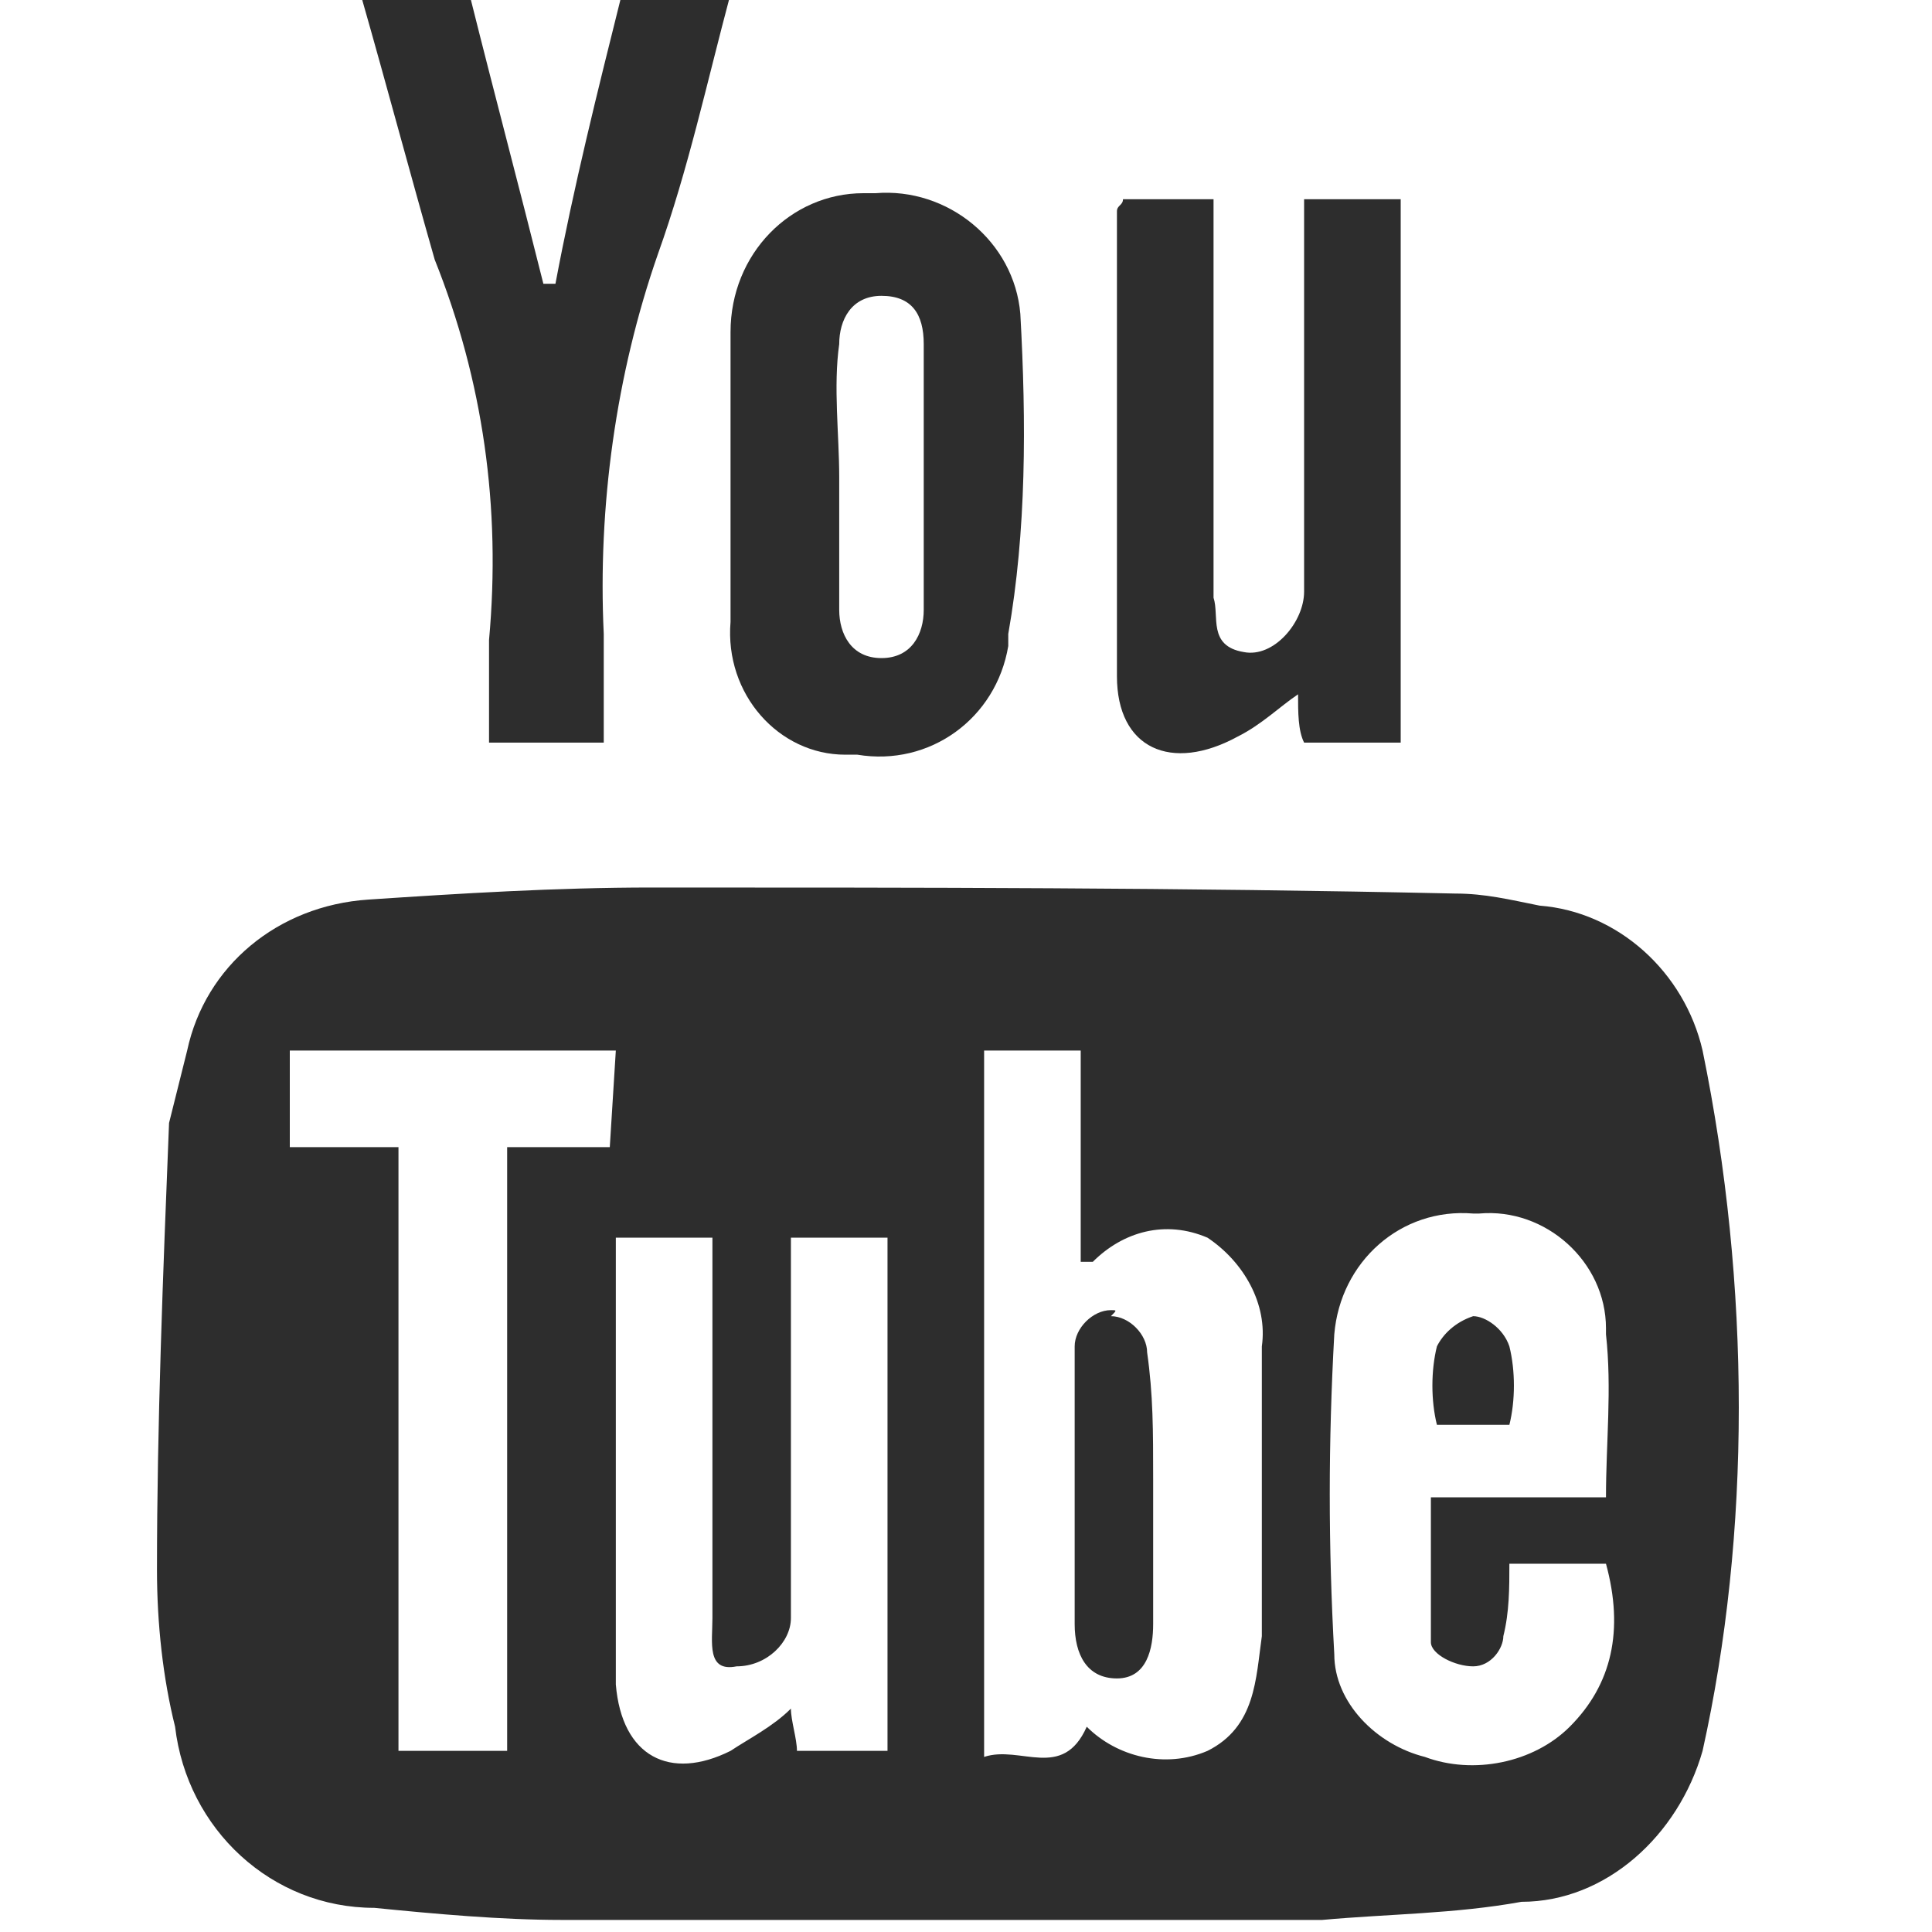
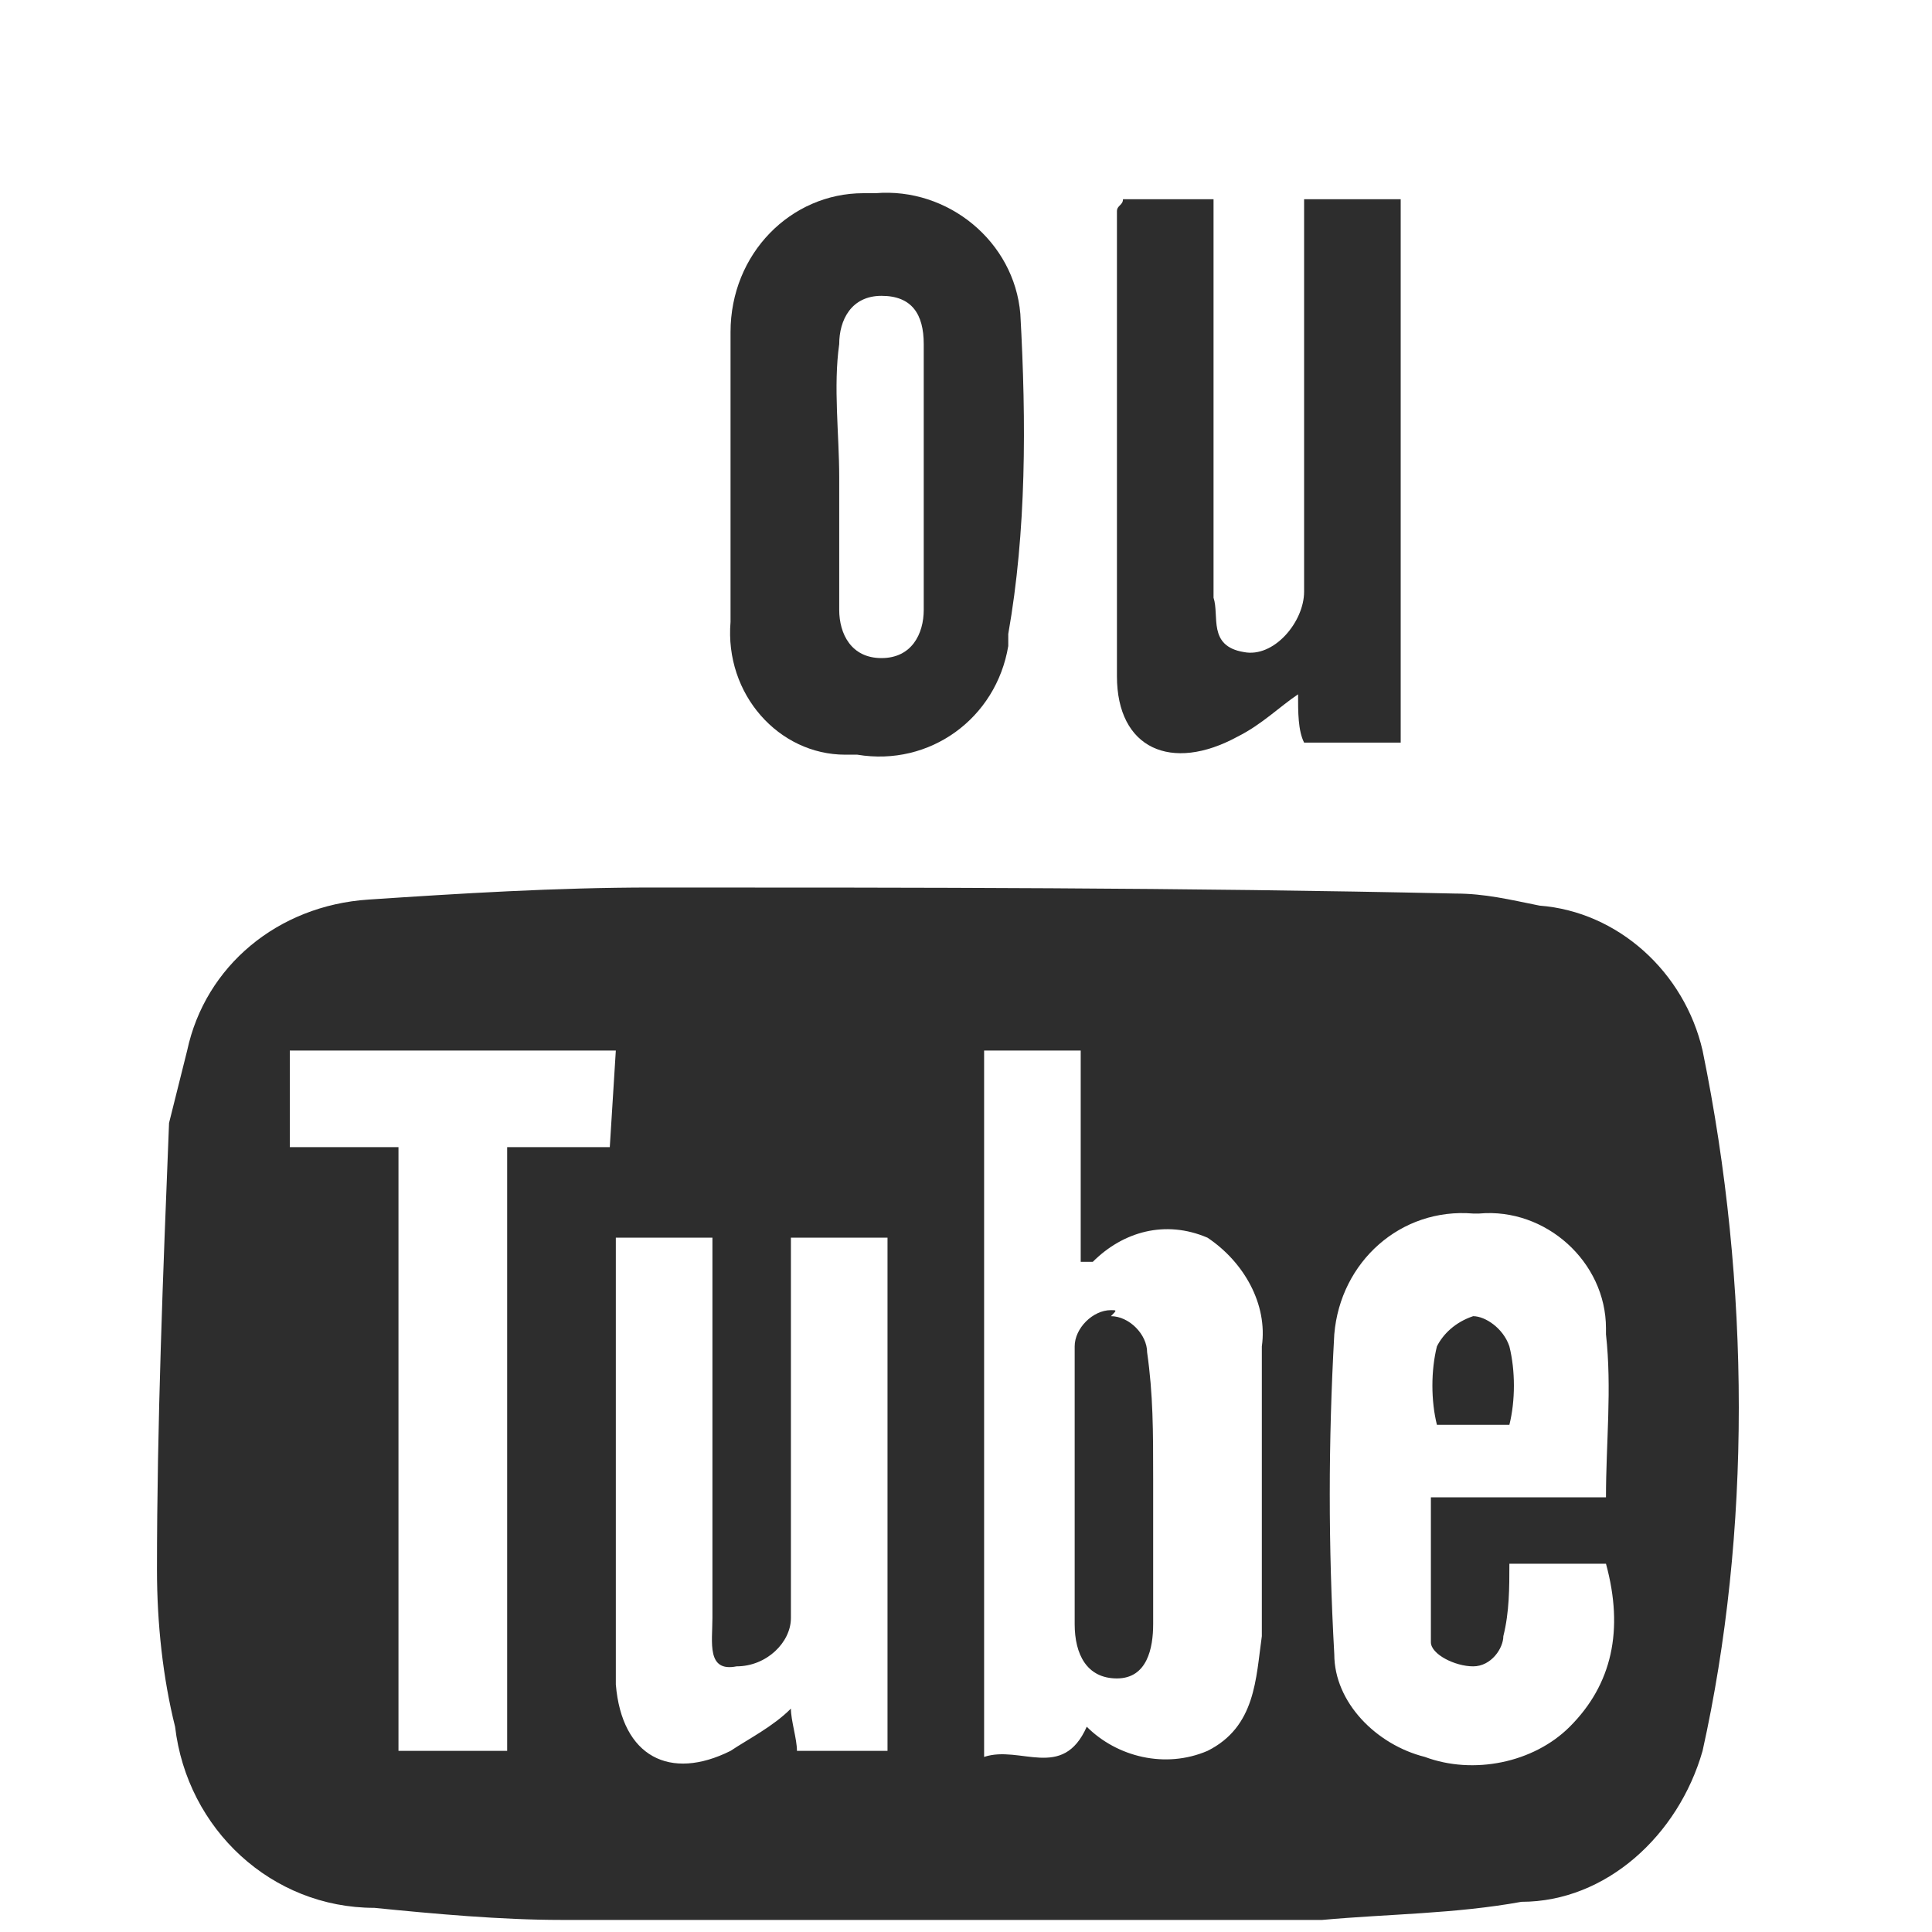
<svg xmlns="http://www.w3.org/2000/svg" version="1.1" id="圖層_1" x="0px" y="0px" viewBox="0 0 32 32" style="enable-background:new 0 0 32 32;" xml:space="preserve">
  <style type="text/css">
	.st0{fill:#2D2D2D;}
</style>
  <title>ic_sns_YT</title>
  <g id="youtube">
    <path class="st0" d="M20.5,12.2c0.4-0.2,0.7-0.5,1-0.7c0,0.3,0,0.6,0.1,0.8h1.6V3.3h-1.6v1.3c0,1.7,0,3.5,0,5.2c0,0.5-0.5,1.1-1,1   c-0.6-0.1-0.4-0.6-0.5-0.9c0-1.7,0-3.3,0-5V3.3h-1.5c0,0.1-0.1,0.1-0.1,0.2c0,2.6,0,5.1,0,7.7C18.5,12.4,19.4,12.8,20.5,12.2z" />
    <path class="st0" d="M12.1,7.9c0,0.8,0,1.6,0,2.4c-0.1,1.2,0.8,2.2,1.9,2.2c0.1,0,0.2,0,0.2,0c1.2,0.2,2.3-0.6,2.5-1.8   c0-0.1,0-0.1,0-0.2C17,8.8,17,7,16.9,5.2c-0.1-1.2-1.2-2.1-2.4-2c-0.1,0-0.1,0-0.2,0c-1.2,0-2.2,1-2.2,2.3c0,0,0,0,0,0   C12.1,6.3,12.1,7.1,12.1,7.9z M13.9,5.7c0-0.4,0.2-0.8,0.7-0.8s0.7,0.3,0.7,0.8c0,1.5,0,2.9,0,4.4c0,0.4-0.2,0.8-0.7,0.8   s-0.7-0.4-0.7-0.8c0-0.7,0-1.5,0-2.2S13.8,6.4,13.9,5.7z" />
-     <path class="st0" d="M8.1,10.6c0,0.6,0,1.1,0,1.7H10c0-0.6,0-1.2,0-1.8c-0.1-2.1,0.2-4.3,0.9-6.3c0.5-1.4,0.8-2.8,1.2-4.3h-1.8   C9.9,1.5,9.5,3.1,9.2,4.7H9C8.6,3.1,8.2,1.6,7.8,0H6c0.4,1.4,0.8,2.9,1.2,4.3C8,6.3,8.3,8.4,8.1,10.6z" />
    <path class="st0" d="M25,22.3c-0.1-0.3-0.4-0.5-0.6-0.5c-0.3,0.1-0.5,0.3-0.6,0.5c-0.1,0.4-0.1,0.9,0,1.3H25   C25.1,23.2,25.1,22.7,25,22.3z" />
  </g>
  <path class="st0" d="M18.4,21.7c-0.3,0-0.6,0.3-0.6,0.6c0,0,0,0,0,0.1c0,0.8,0,1.5,0,2.3s0,1.4,0,2.2c0,0.5,0.2,0.9,0.7,0.9  s0.6-0.5,0.6-0.9c0-0.8,0-1.6,0-2.4s0-1.4-0.1-2.1c0-0.3-0.3-0.6-0.6-0.6C18.5,21.7,18.5,21.7,18.4,21.7z" />
  <path class="st0" d="M28.2,17.4c-0.3-1.3-1.4-2.3-2.7-2.4c-0.5-0.1-0.9-0.2-1.4-0.2c-4.5-0.1-8.9-0.1-13.3-0.1  c-1.6,0-3.2,0.1-4.7,0.2c-1.5,0.1-2.7,1.1-3,2.5c-0.1,0.4-0.2,0.8-0.3,1.2c-0.1,2.5-0.2,5-0.2,7.4c0,0.9,0.1,1.8,0.3,2.6  c0.2,1.7,1.6,3,3.3,3c1,0.1,2.1,0.2,3.1,0.2h12.6c1.1-0.1,2.2-0.1,3.3-0.3c1.4,0,2.6-1.1,3-2.5C29,25.4,29,21.3,28.2,17.4z M10.1,19  H8.4v10H6.6V19H4.8v-1.6h5.4L10.1,19z M14.7,29h-1.5c0-0.2-0.1-0.5-0.1-0.7c-0.3,0.3-0.7,0.5-1,0.7c-1,0.5-1.8,0.1-1.9-1.1  c0-0.9,0-1.7,0-2.6v-4.8h1.6V22c0,1.6,0,3.2,0,4.8c0,0.4-0.1,0.9,0.4,0.8c0.5,0,0.9-0.4,0.9-0.8c0,0,0,0,0,0c0-0.9,0-1.7,0-2.6v-3.7  h1.6L14.7,29z M20,29c-0.7,0.3-1.5,0.1-2-0.4c-0.4,0.9-1.1,0.3-1.7,0.5V17.4h1.6v3.5c0.1,0,0.2,0,0.2,0c0.5-0.5,1.2-0.7,1.9-0.4  c0.6,0.4,1,1.1,0.9,1.8c0,1.6,0,3.2,0,4.8C20.8,27.8,20.8,28.6,20,29z M26,28.6c-0.6,0.6-1.6,0.8-2.4,0.5c-0.8-0.2-1.5-0.9-1.5-1.7  c-0.1-1.8-0.1-3.5,0-5.3c0.1-1.2,1.1-2.1,2.3-2c0,0,0.1,0,0.1,0c1.1-0.1,2.1,0.8,2.1,1.9c0,0,0,0.1,0,0.1c0.1,0.9,0,1.8,0,2.7h-2.9  c0,0.8,0,1.6,0,2.4c0,0.2,0.4,0.4,0.7,0.4s0.5-0.3,0.5-0.5c0.1-0.4,0.1-0.8,0.1-1.2h1.6C26.9,27,26.7,27.9,26,28.6L26,28.6z" />
</svg>